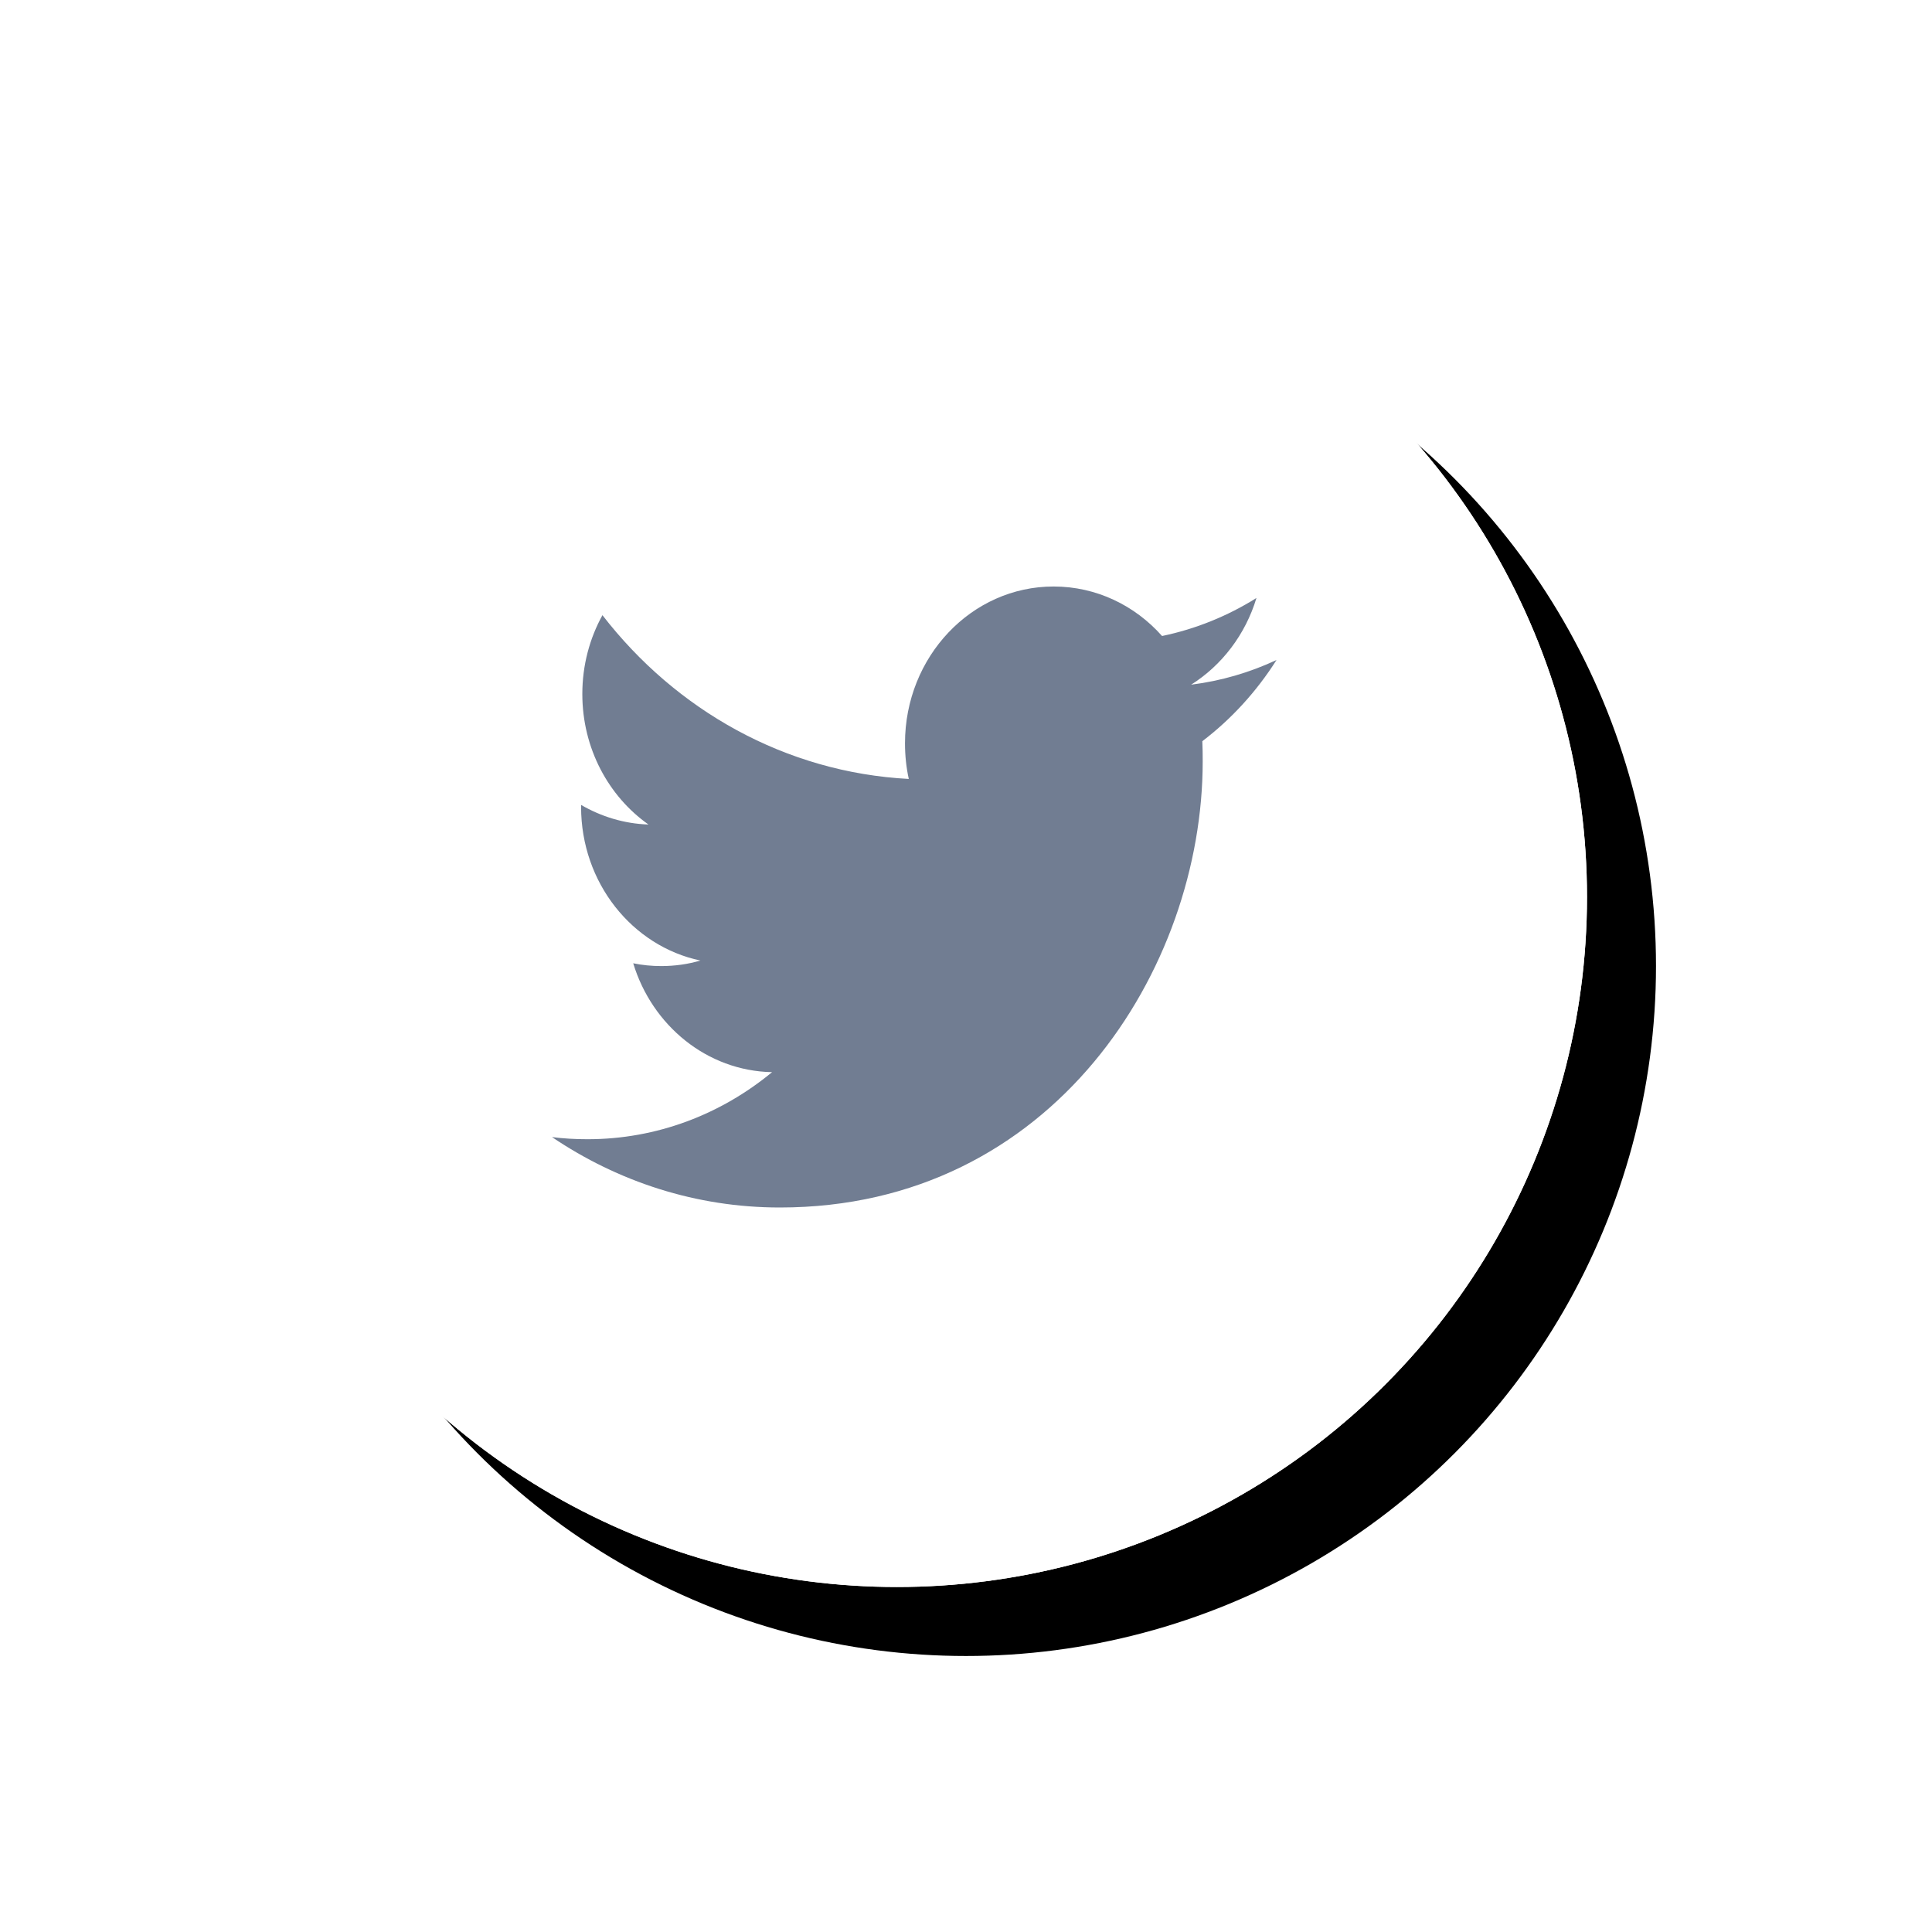
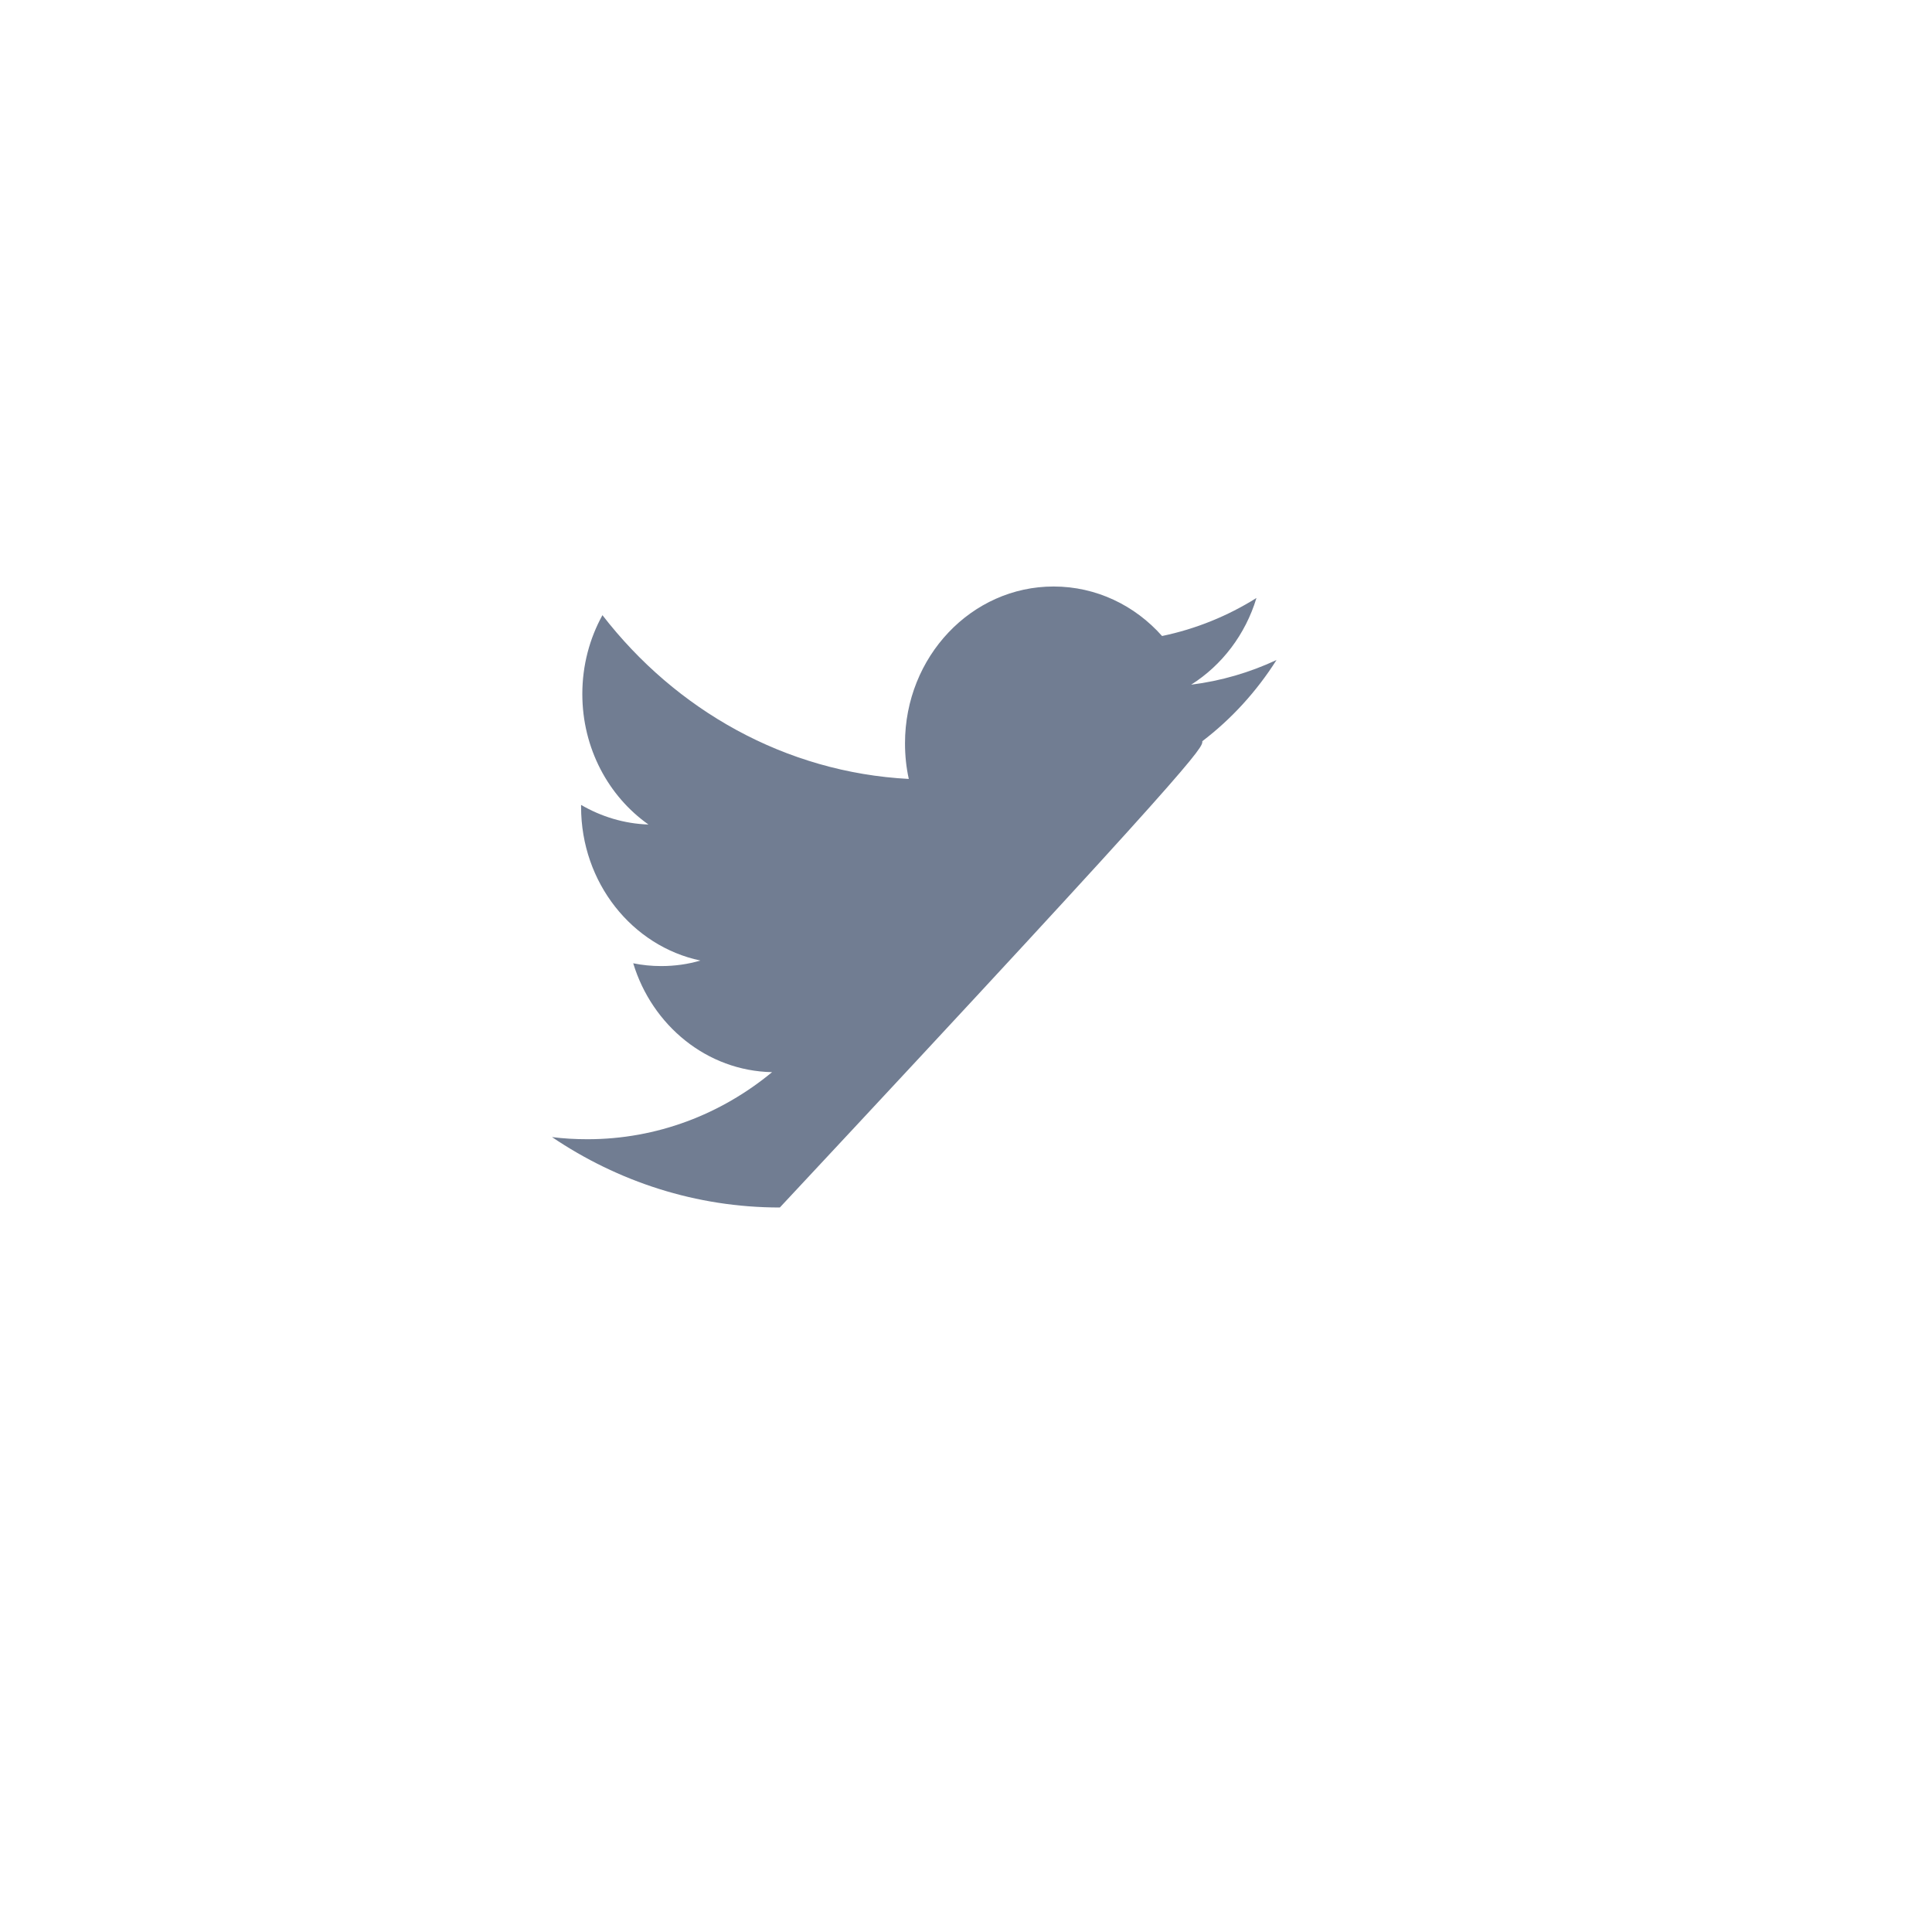
<svg xmlns="http://www.w3.org/2000/svg" xmlns:xlink="http://www.w3.org/1999/xlink" width="56px" height="56px" viewBox="0 0 56 56" version="1.1">
  <title>Group 5@1.5x</title>
  <defs>
-     <circle id="path-1" cx="20" cy="20" r="20" />
    <filter x="-27.5%" y="-27.5%" width="165.0%" height="165.0%" filterUnits="objectBoundingBox" id="filter-2">
      <feOffset dx="2" dy="2" in="SourceAlpha" result="shadowOffsetOuter1" />
      <feGaussianBlur stdDeviation="4" in="shadowOffsetOuter1" result="shadowBlurOuter1" />
      <feColorMatrix values="0 0 0 0 0.078   0 0 0 0 0.157   0 0 0 0 0.294  0 0 0 0.2 0" type="matrix" in="shadowBlurOuter1" />
    </filter>
  </defs>
  <g id="Symbols" stroke="none" stroke-width="1" fill="none" fill-rule="evenodd">
    <g id="Group-5" transform="translate(6, 6)">
      <g id="Group-4-Copy-2">
        <g id="Shadow">
          <use fill="black" fill-opacity="1" filter="url(#filter-2)" xlink:href="#path-1" />
          <use fill="#FFFFFF" fill-rule="evenodd" xlink:href="#path-1" />
        </g>
-         <circle id="Oval" fill="#FFFFFF" cx="20" cy="20" r="20" />
      </g>
-       <path d="M28.526,13.846 C29.416,13.284 30.099,12.394 30.419,11.333 C29.586,11.854 28.665,12.231 27.683,12.435 C26.899,11.551 25.779,11 24.539,11 C22.16,11 20.232,13.035 20.232,15.544 C20.232,15.9 20.268,16.247 20.342,16.578 C16.762,16.389 13.588,14.582 11.462,11.831 C11.091,12.504 10.879,13.284 10.879,14.116 C10.879,15.692 11.639,17.083 12.796,17.899 C12.089,17.876 11.425,17.669 10.843,17.331 L10.843,17.387 C10.843,19.589 12.327,21.426 14.301,21.842 C13.938,21.949 13.559,22.002 13.164,22.002 C12.887,22.002 12.616,21.975 12.354,21.921 C12.902,23.726 14.493,25.041 16.379,25.077 C14.903,26.296 13.046,27.021 11.028,27.021 C10.68,27.021 10.337,27.002 10,26.959 C11.907,28.247 14.171,29 16.604,29 C24.53,29 28.861,22.076 28.861,16.071 C28.861,15.874 28.859,15.677 28.85,15.484 C29.692,14.843 30.424,14.042 31,13.131 C30.227,13.492 29.396,13.737 28.526,13.846 Z" id="Shape" fill="#717D92" />
+       <path d="M28.526,13.846 C29.416,13.284 30.099,12.394 30.419,11.333 C29.586,11.854 28.665,12.231 27.683,12.435 C26.899,11.551 25.779,11 24.539,11 C22.16,11 20.232,13.035 20.232,15.544 C20.232,15.9 20.268,16.247 20.342,16.578 C16.762,16.389 13.588,14.582 11.462,11.831 C11.091,12.504 10.879,13.284 10.879,14.116 C10.879,15.692 11.639,17.083 12.796,17.899 C12.089,17.876 11.425,17.669 10.843,17.331 L10.843,17.387 C10.843,19.589 12.327,21.426 14.301,21.842 C13.938,21.949 13.559,22.002 13.164,22.002 C12.887,22.002 12.616,21.975 12.354,21.921 C12.902,23.726 14.493,25.041 16.379,25.077 C14.903,26.296 13.046,27.021 11.028,27.021 C10.68,27.021 10.337,27.002 10,26.959 C11.907,28.247 14.171,29 16.604,29 C28.861,15.874 28.859,15.677 28.85,15.484 C29.692,14.843 30.424,14.042 31,13.131 C30.227,13.492 29.396,13.737 28.526,13.846 Z" id="Shape" fill="#717D92" />
    </g>
  </g>
</svg>